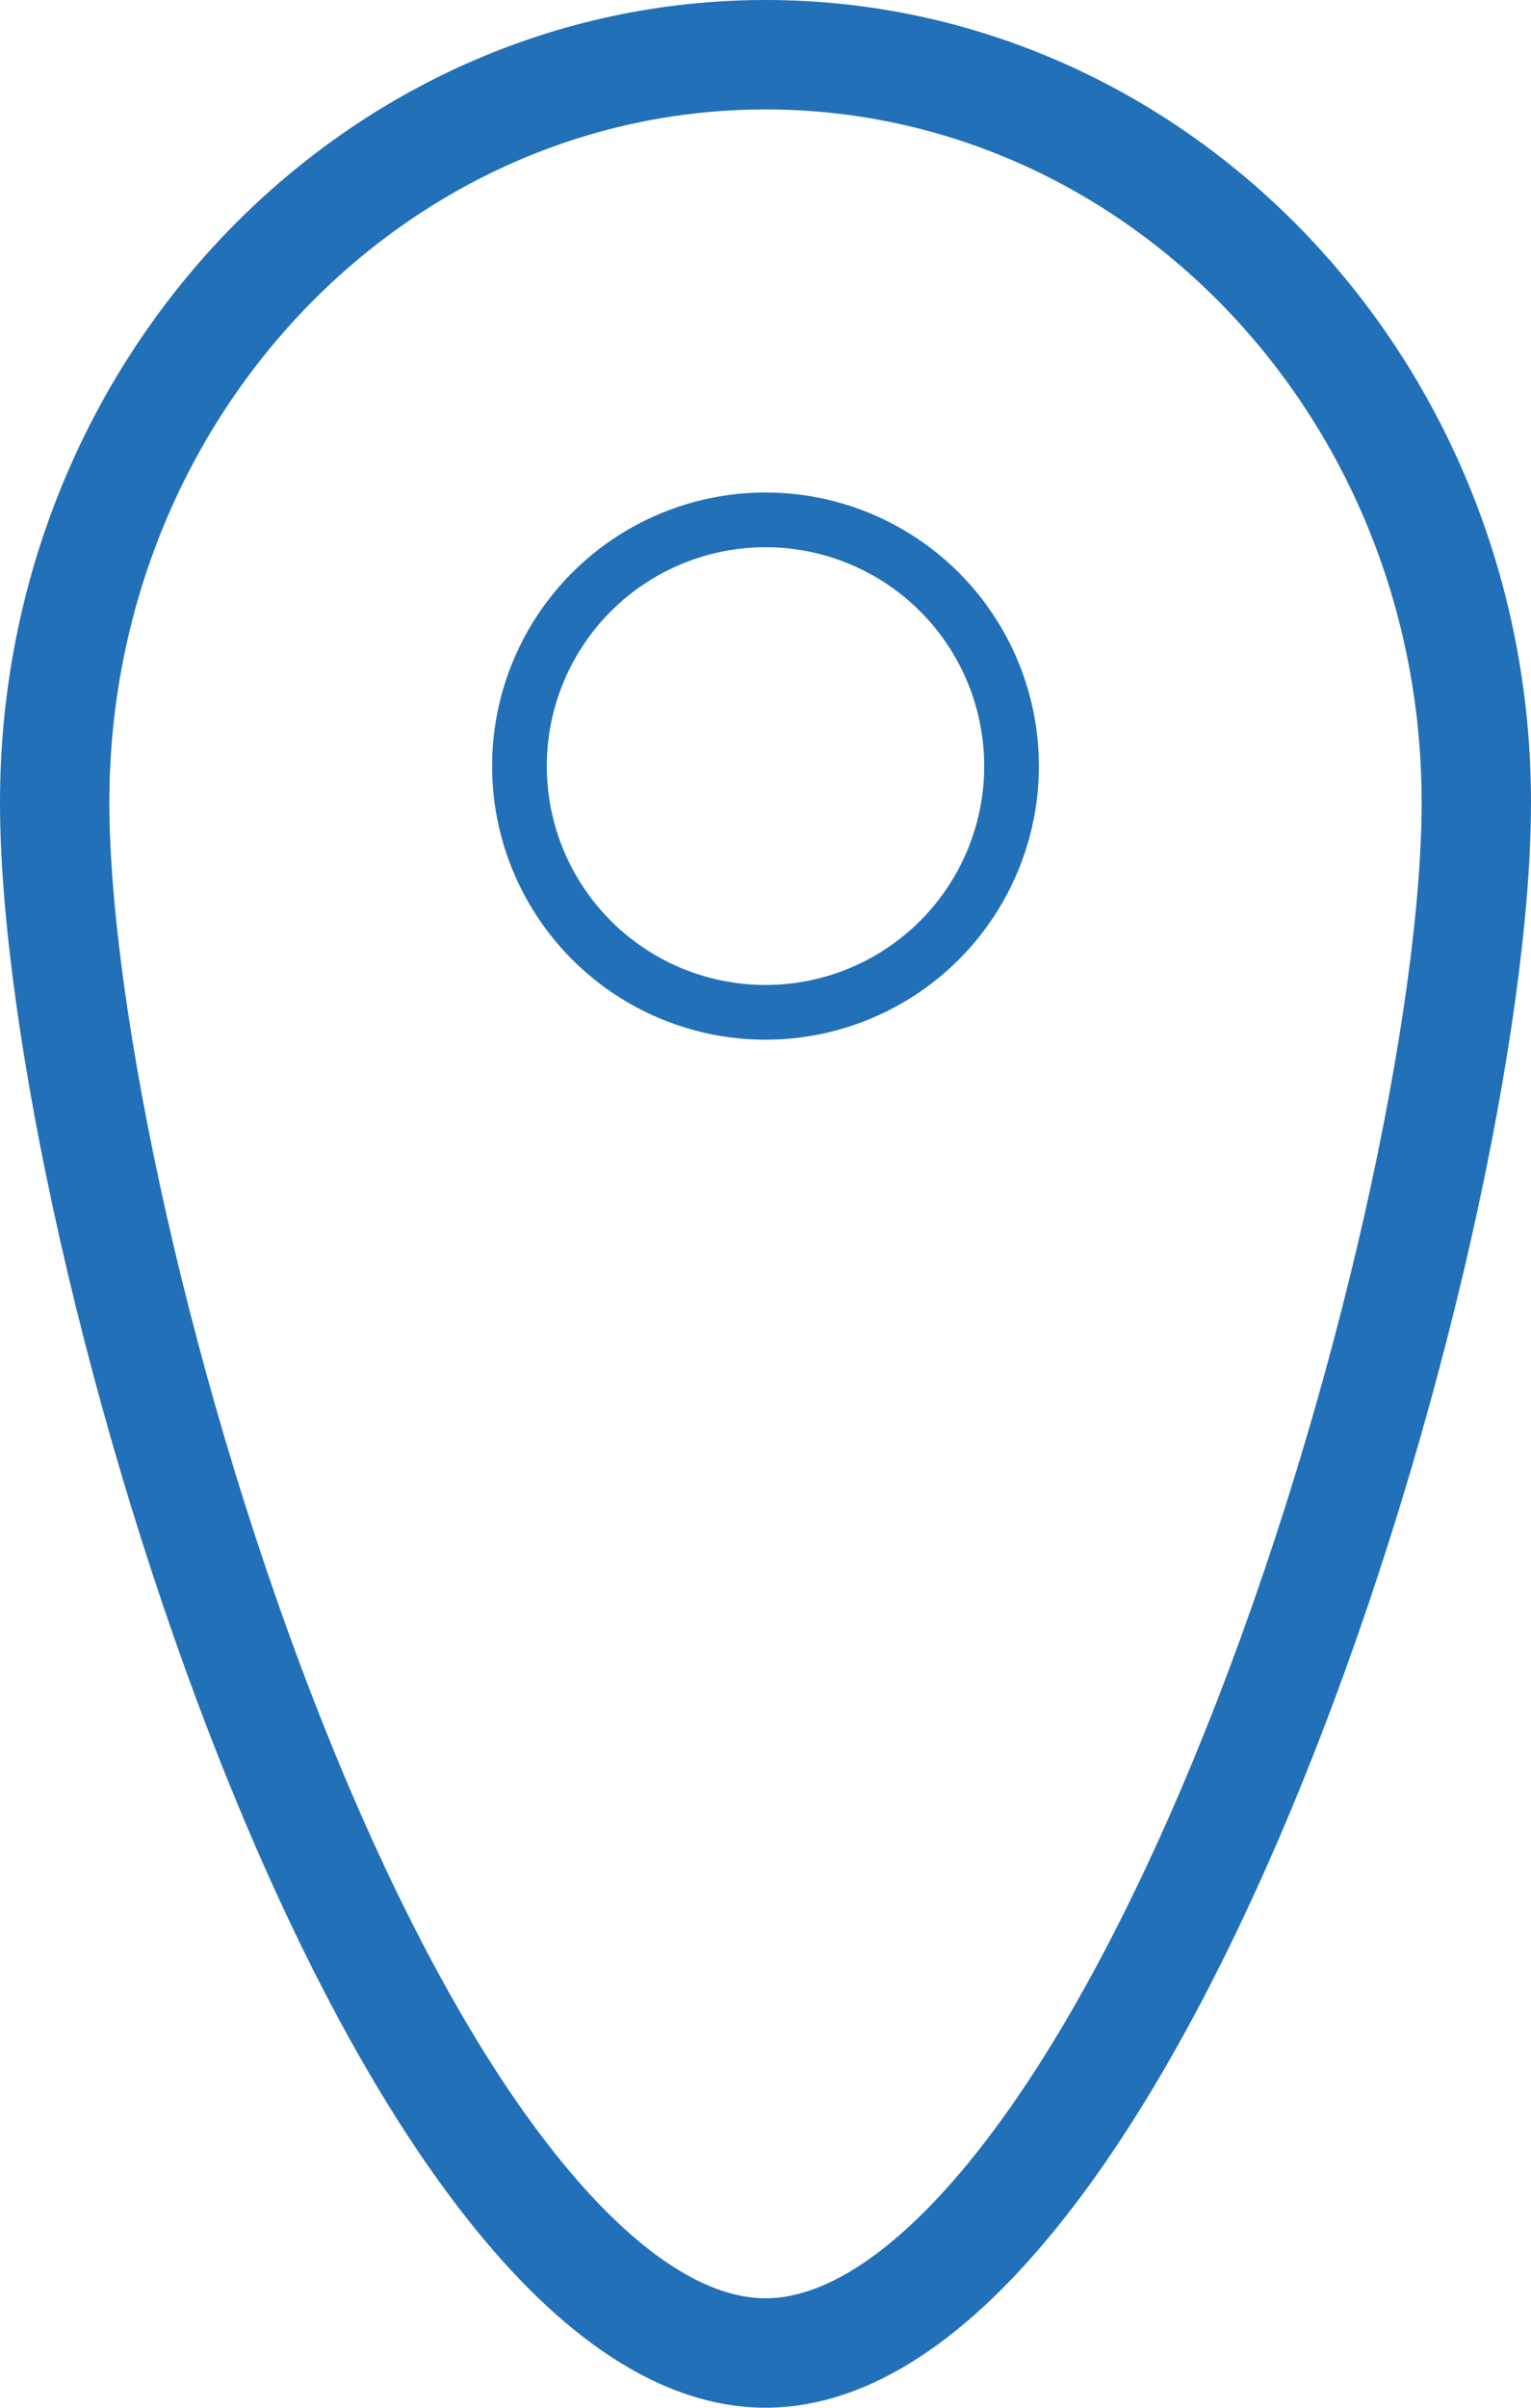
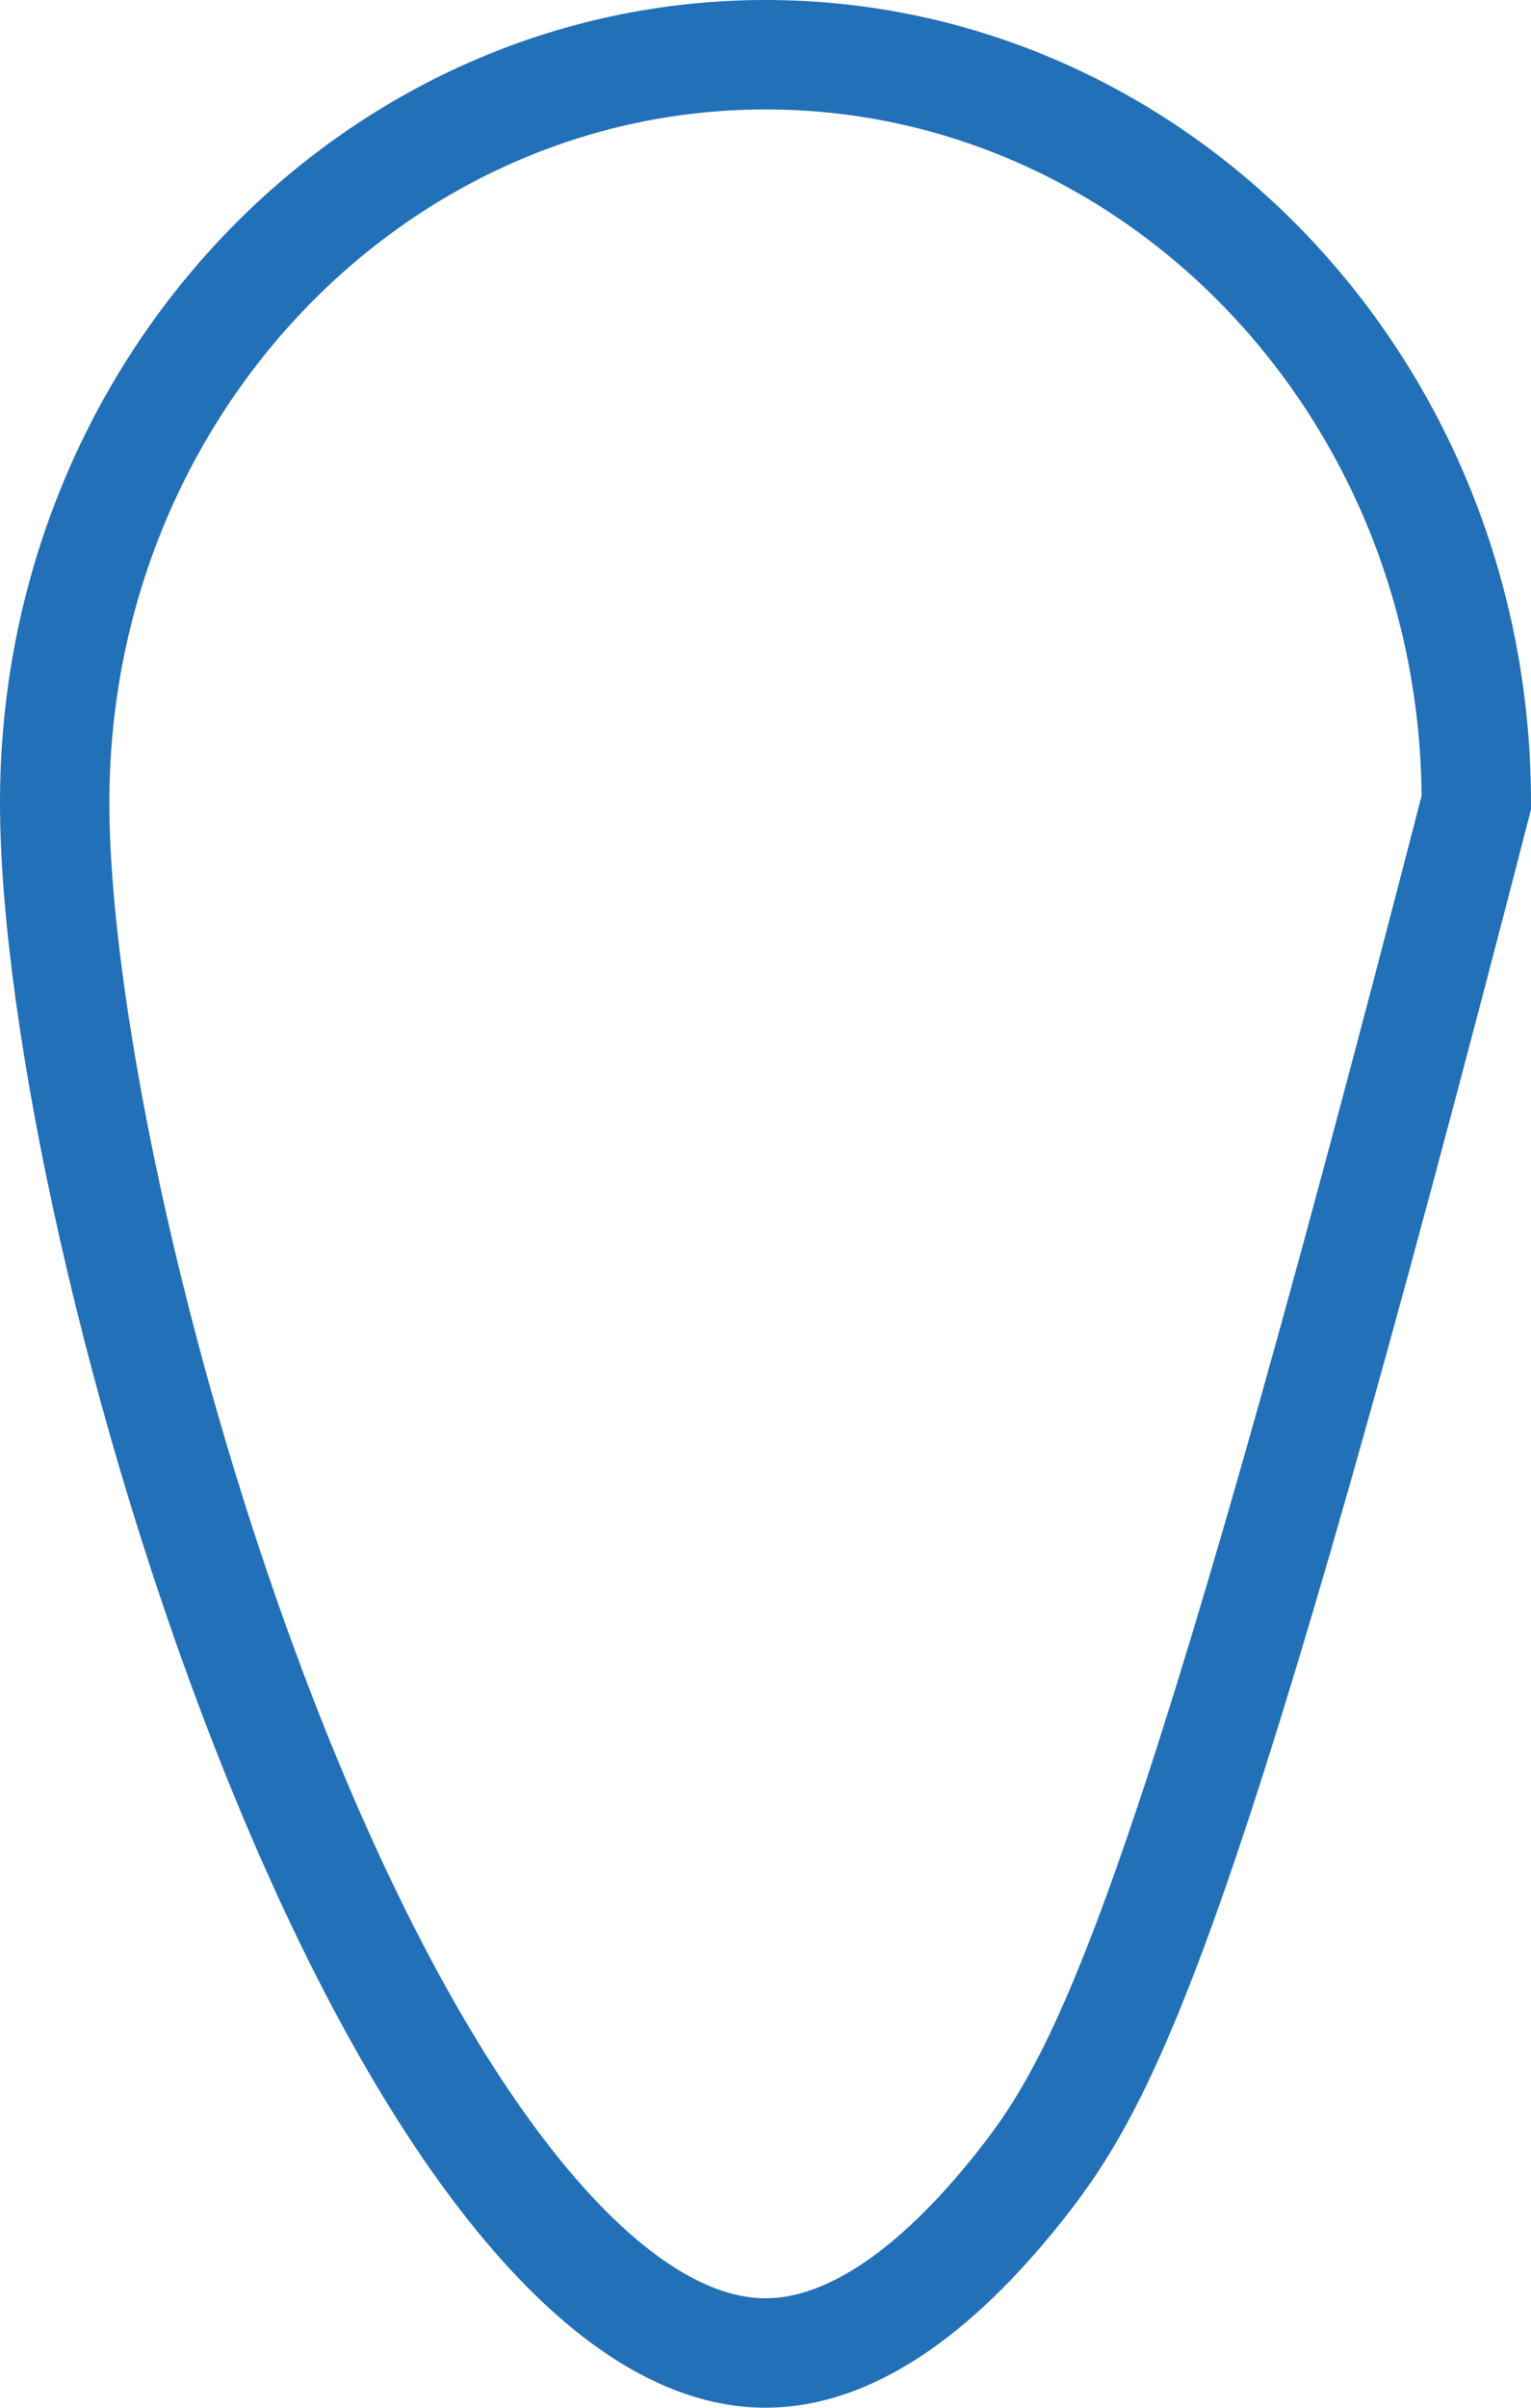
<svg xmlns="http://www.w3.org/2000/svg" width="28" height="44" viewBox="0 0 28 44" fill="none">
-   <path d="M27 14.667C27 18.549 25.475 25.753 22.971 31.999C21.722 35.115 20.256 37.924 18.665 39.935C17.046 41.982 15.463 43 14 43C12.537 43 10.954 41.982 9.335 39.935C7.744 37.924 6.278 35.115 5.029 31.999C2.525 25.753 1 18.549 1 14.667C1 7.074 6.864 1 14 1C21.136 1 27 7.074 27 14.667Z" stroke="#2270B8" stroke-width="2" />
-   <circle cx="14" cy="14" r="4.5" stroke="#2270B8" />
+   <path d="M27 14.667C21.722 35.115 20.256 37.924 18.665 39.935C17.046 41.982 15.463 43 14 43C12.537 43 10.954 41.982 9.335 39.935C7.744 37.924 6.278 35.115 5.029 31.999C2.525 25.753 1 18.549 1 14.667C1 7.074 6.864 1 14 1C21.136 1 27 7.074 27 14.667Z" stroke="#2270B8" stroke-width="2" />
</svg>